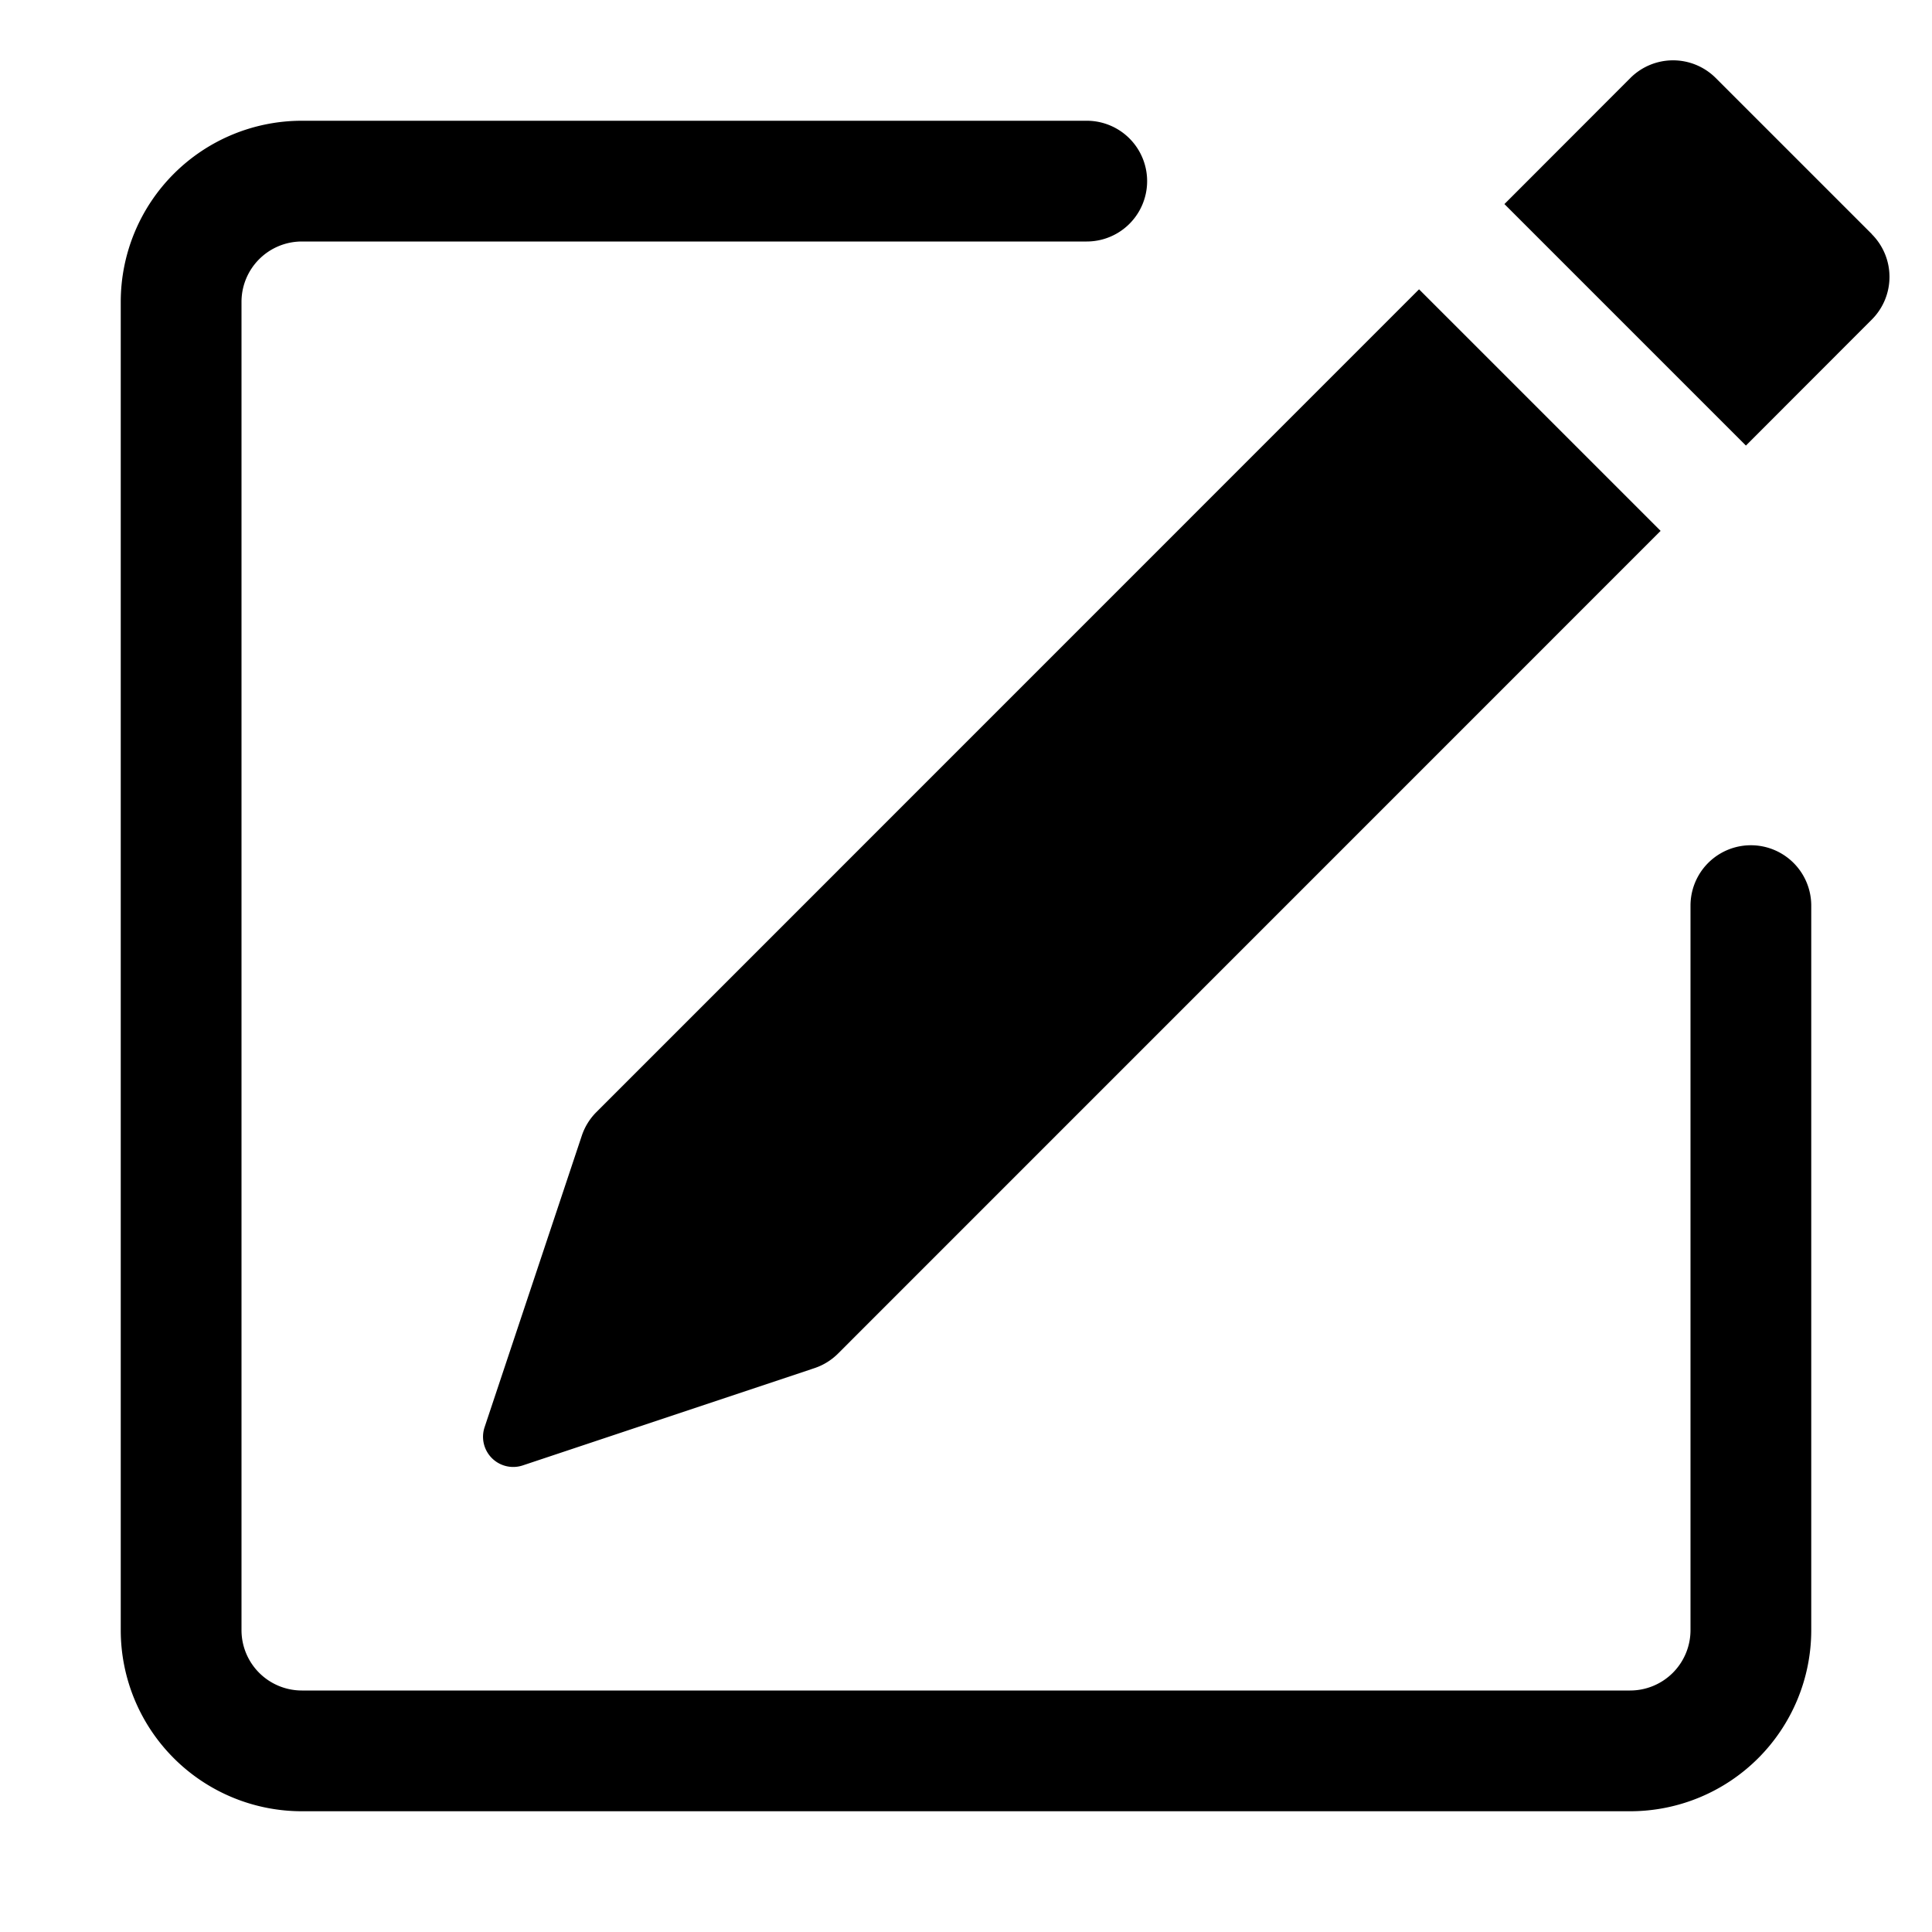
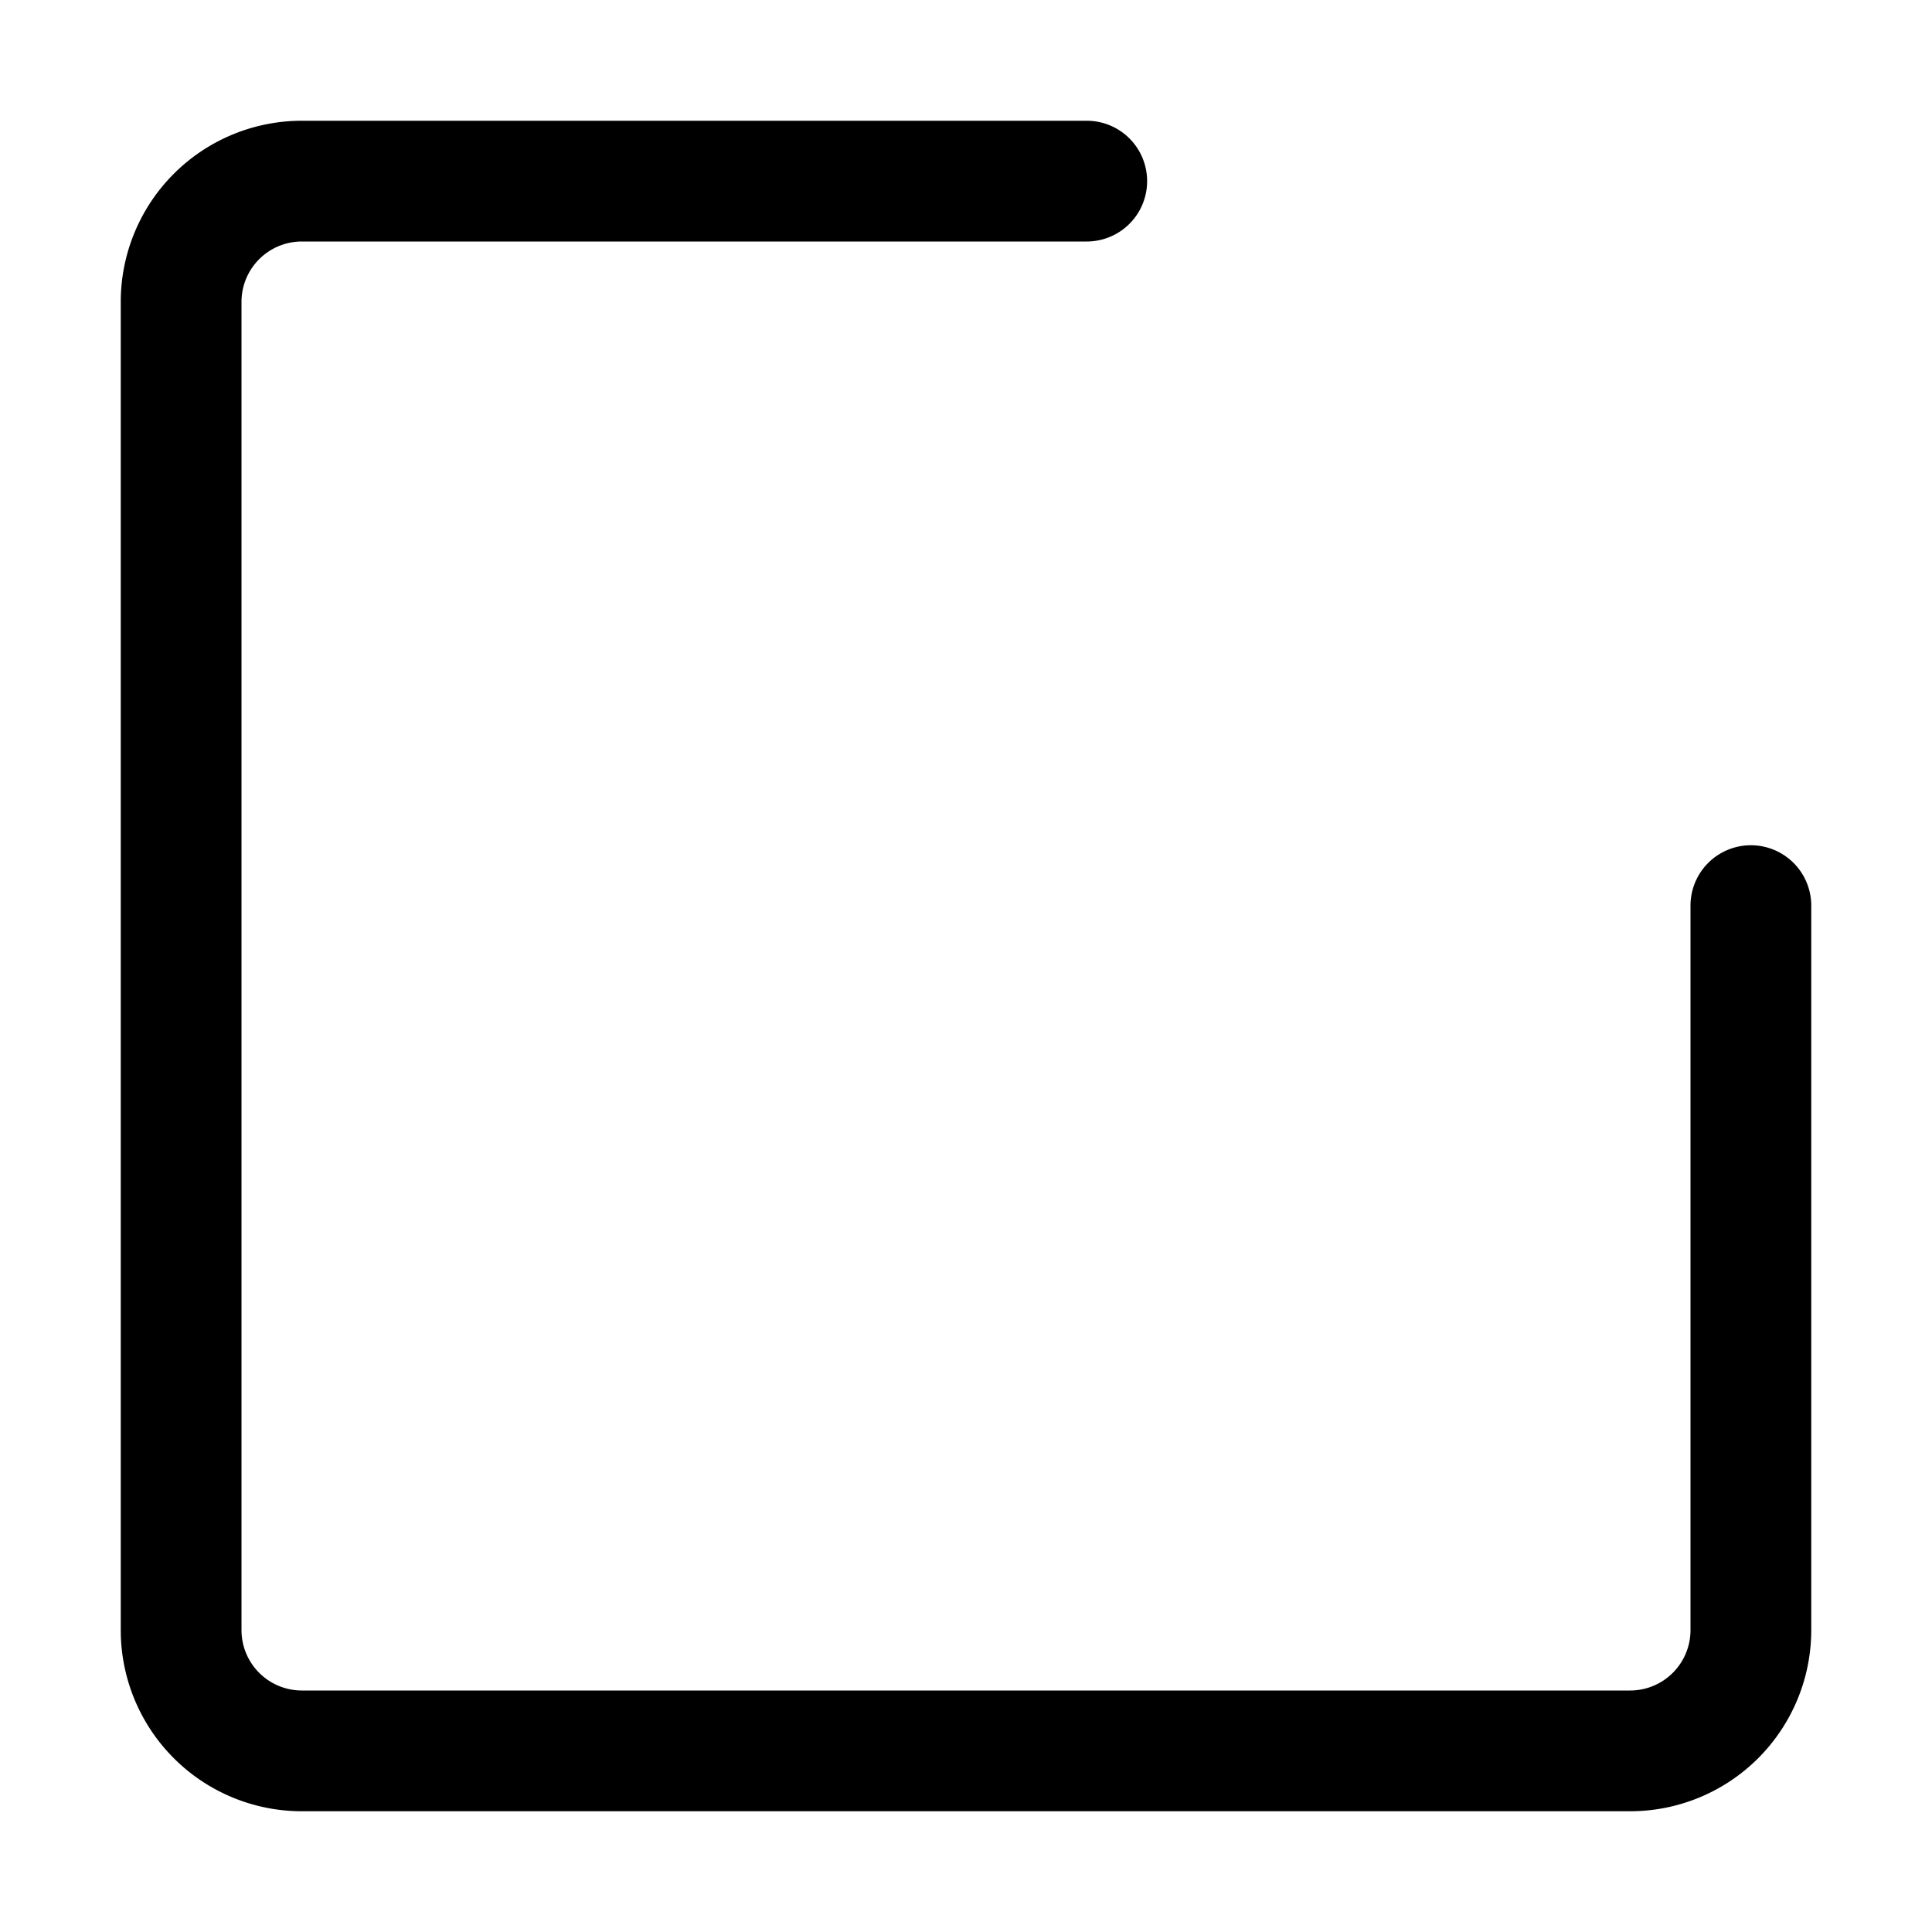
<svg xmlns="http://www.w3.org/2000/svg" xmlns:ns1="http://sodipodi.sourceforge.net/DTD/sodipodi-0.dtd" xmlns:ns2="http://www.inkscape.org/namespaces/inkscape" width="16" height="16" fill="currentColor" class="bi bi-pencil-square" viewBox="0 0 16 16" version="1.1" id="svg6" ns1:docname="pencil-square-white.svg" ns2:version="1.1 (c68e22c387, 2021-05-23)">
  <defs id="defs10">
    <filter style="color-interpolation-filters:sRGB;" ns2:label="Lightness-Contrast" id="filter66" x="0" y="0" width="1" height="1">
      <feColorMatrix values="0.306 0 0 0.529 0.347 0 0.306 0 0.529 0.347 0 0 0.306 0.529 0.347 0 0 0 1 0" id="feColorMatrix64" />
    </filter>
    <filter style="color-interpolation-filters:sRGB;" ns2:label="Lightness-Contrast" id="filter70" x="0" y="0" width="1" height="1">
      <feColorMatrix values="0.306 0 0 0.529 0.347 0 0.306 0 0.529 0.347 0 0 0.306 0.529 0.347 0 0 0 1 0" id="feColorMatrix68" />
    </filter>
  </defs>
  <ns1:namedview id="namedview8" pagecolor="#ffffff" bordercolor="#666666" borderopacity="1.0" ns2:pageshadow="2" ns2:pageopacity="0.0" ns2:pagecheckerboard="0" showgrid="false" ns2:zoom="22.804194" ns2:cx="6.7750696" ns2:cy="5.1087095" ns2:window-width="1366" ns2:window-height="705" ns2:window-x="-4" ns2:window-y="-4" ns2:window-maximized="1" ns2:current-layer="svg6" />
-   <path d="M15.502 1.94a.5.5 0 0 1 0 .706L14.459 3.69l-2-2L13.502.646a.5.5 0 0 1 .707 0l1.293 1.293zm-1.75 2.456-2-2L4.939 9.21a.5.5 0 0 0-.121.196l-.805 2.414a.25.25 0 0 0 .316.316l2.414-.805a.5.5 0 0 0 .196-.12l6.813-6.814z" id="path2" style="filter:url(#filter66)" />
  <path fill-rule="evenodd" d="M1 13.5A1.5 1.5 0 0 0 2.5 15h11a1.5 1.5 0 0 0 1.5-1.5v-6a.5.5 0 0 0-1 0v6a.5.5 0 0 1-.5.5h-11a.5.5 0 0 1-.5-.5v-11a.5.5 0 0 1 .5-.5H9a.5.5 0 0 0 0-1H2.5A1.5 1.5 0 0 0 1 2.5v11z" id="path4" style="filter:url(#filter70)" />
</svg>